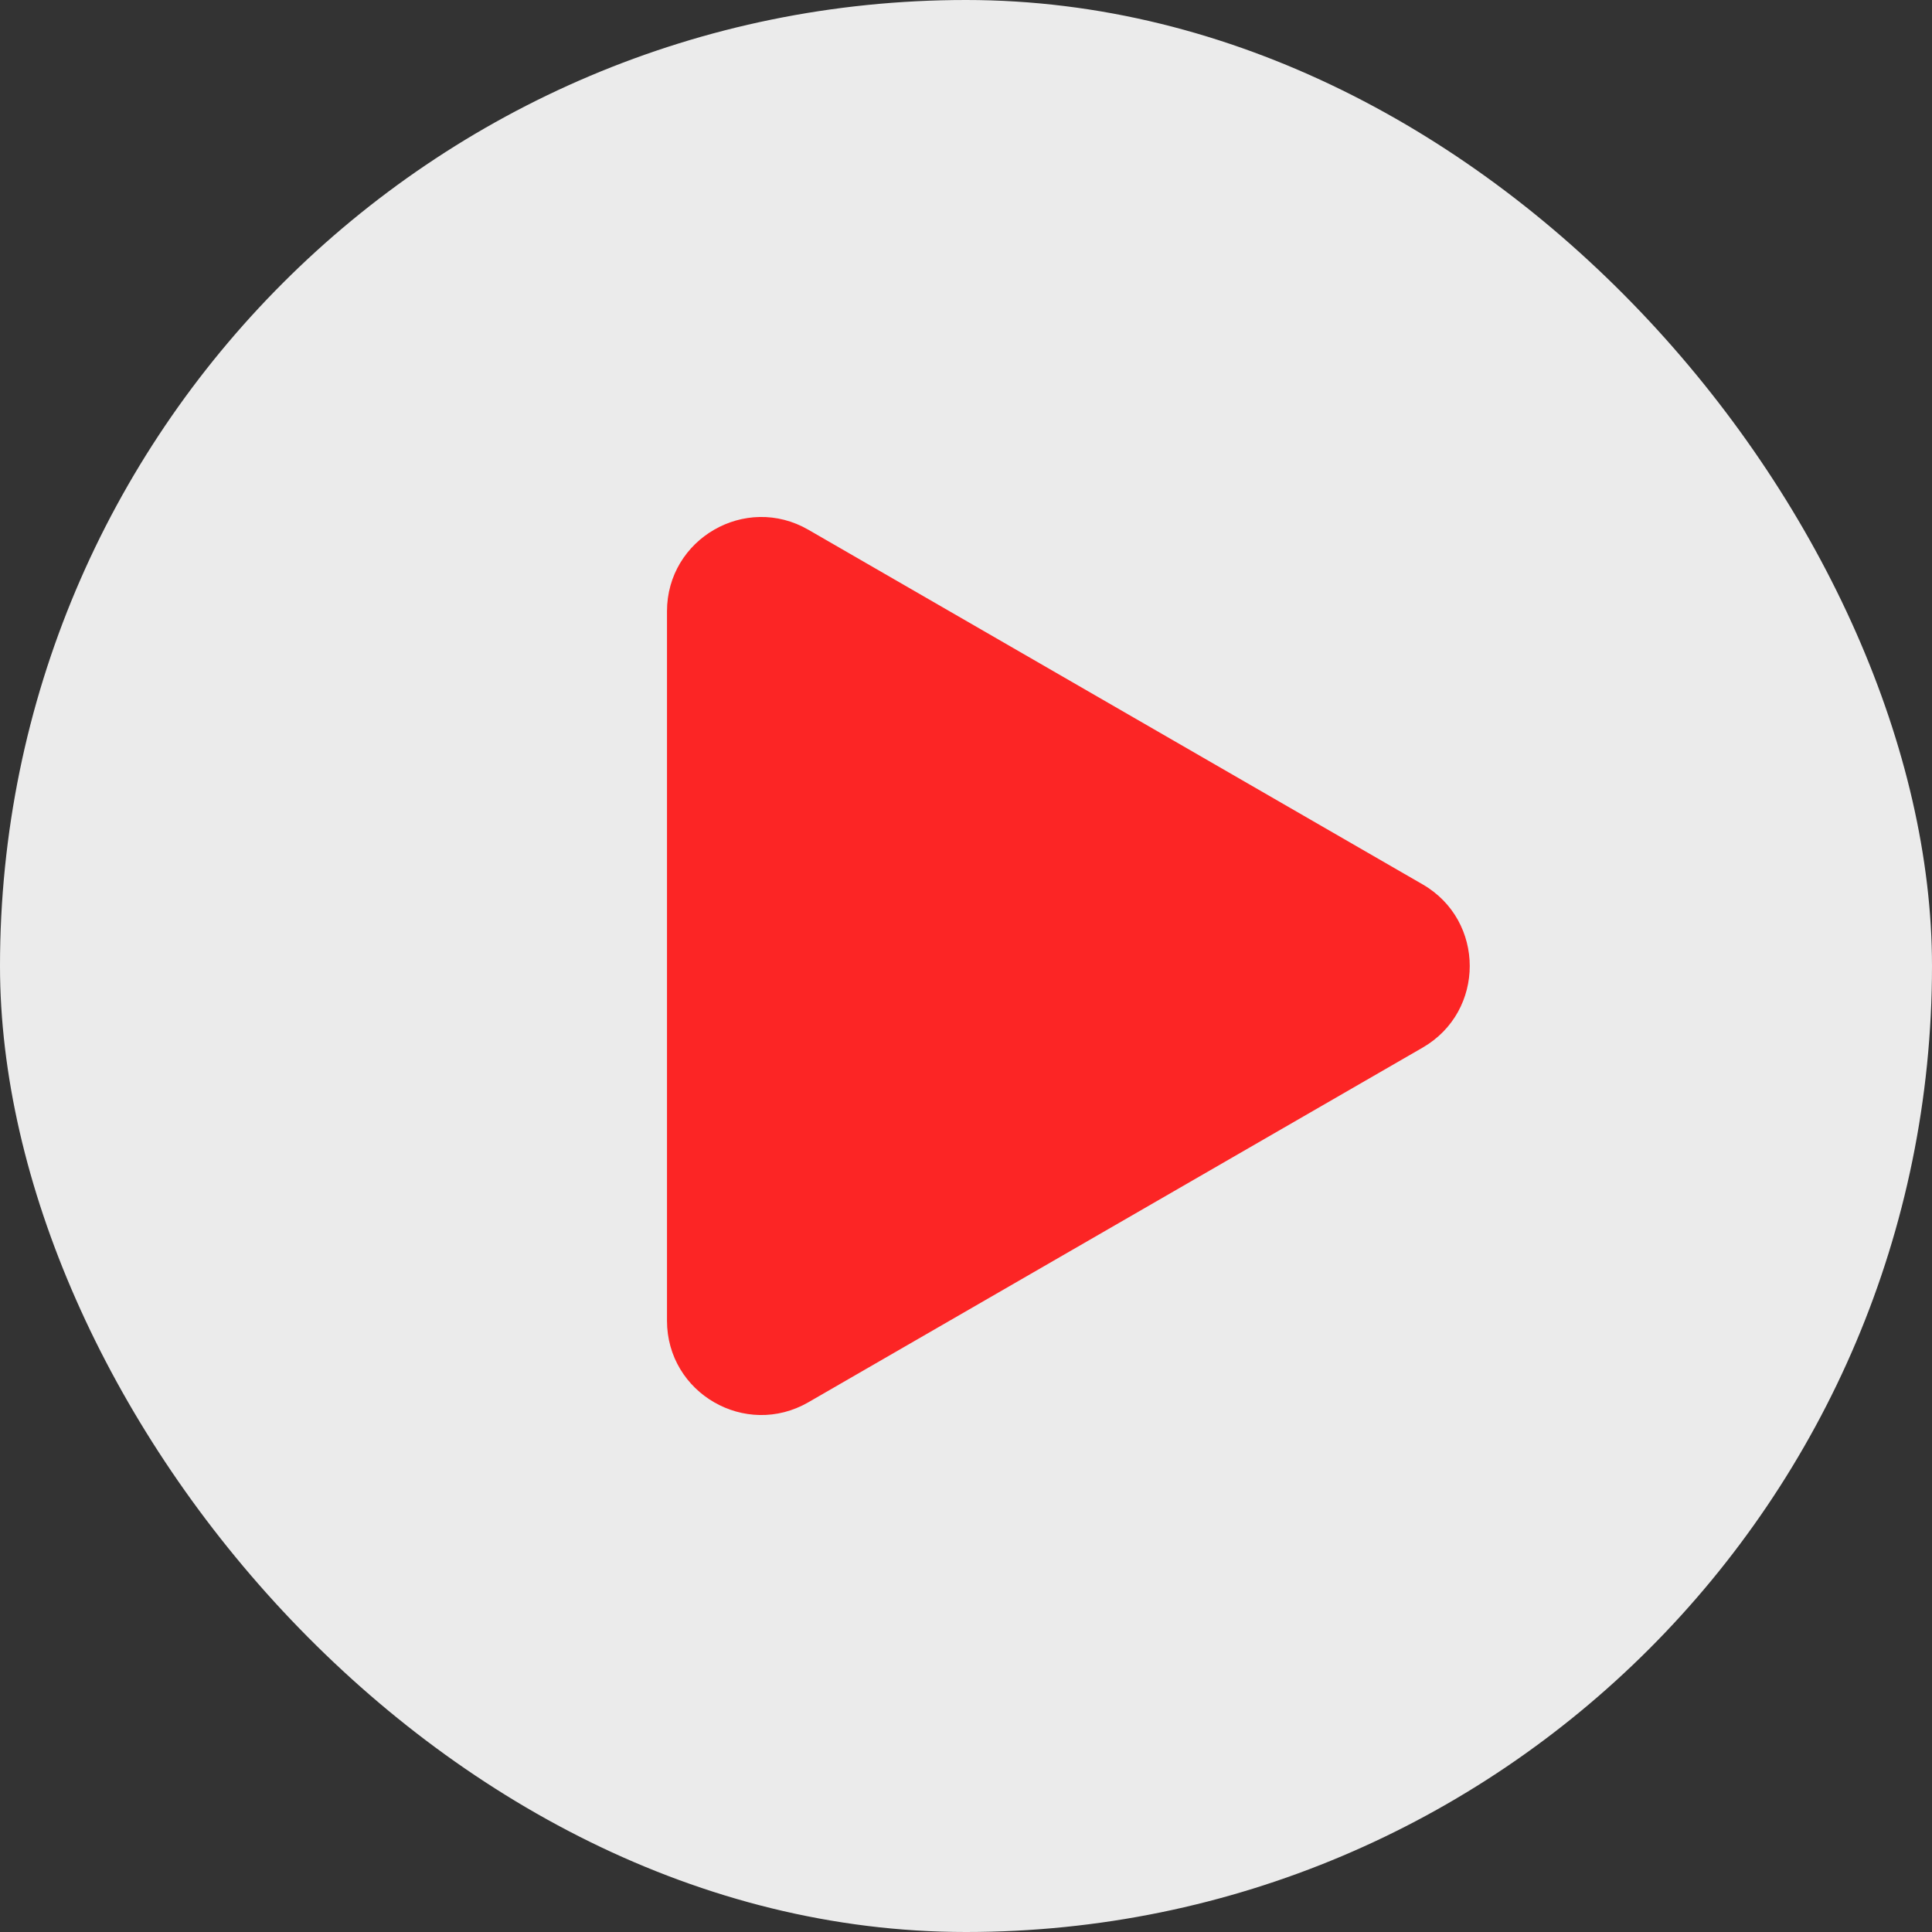
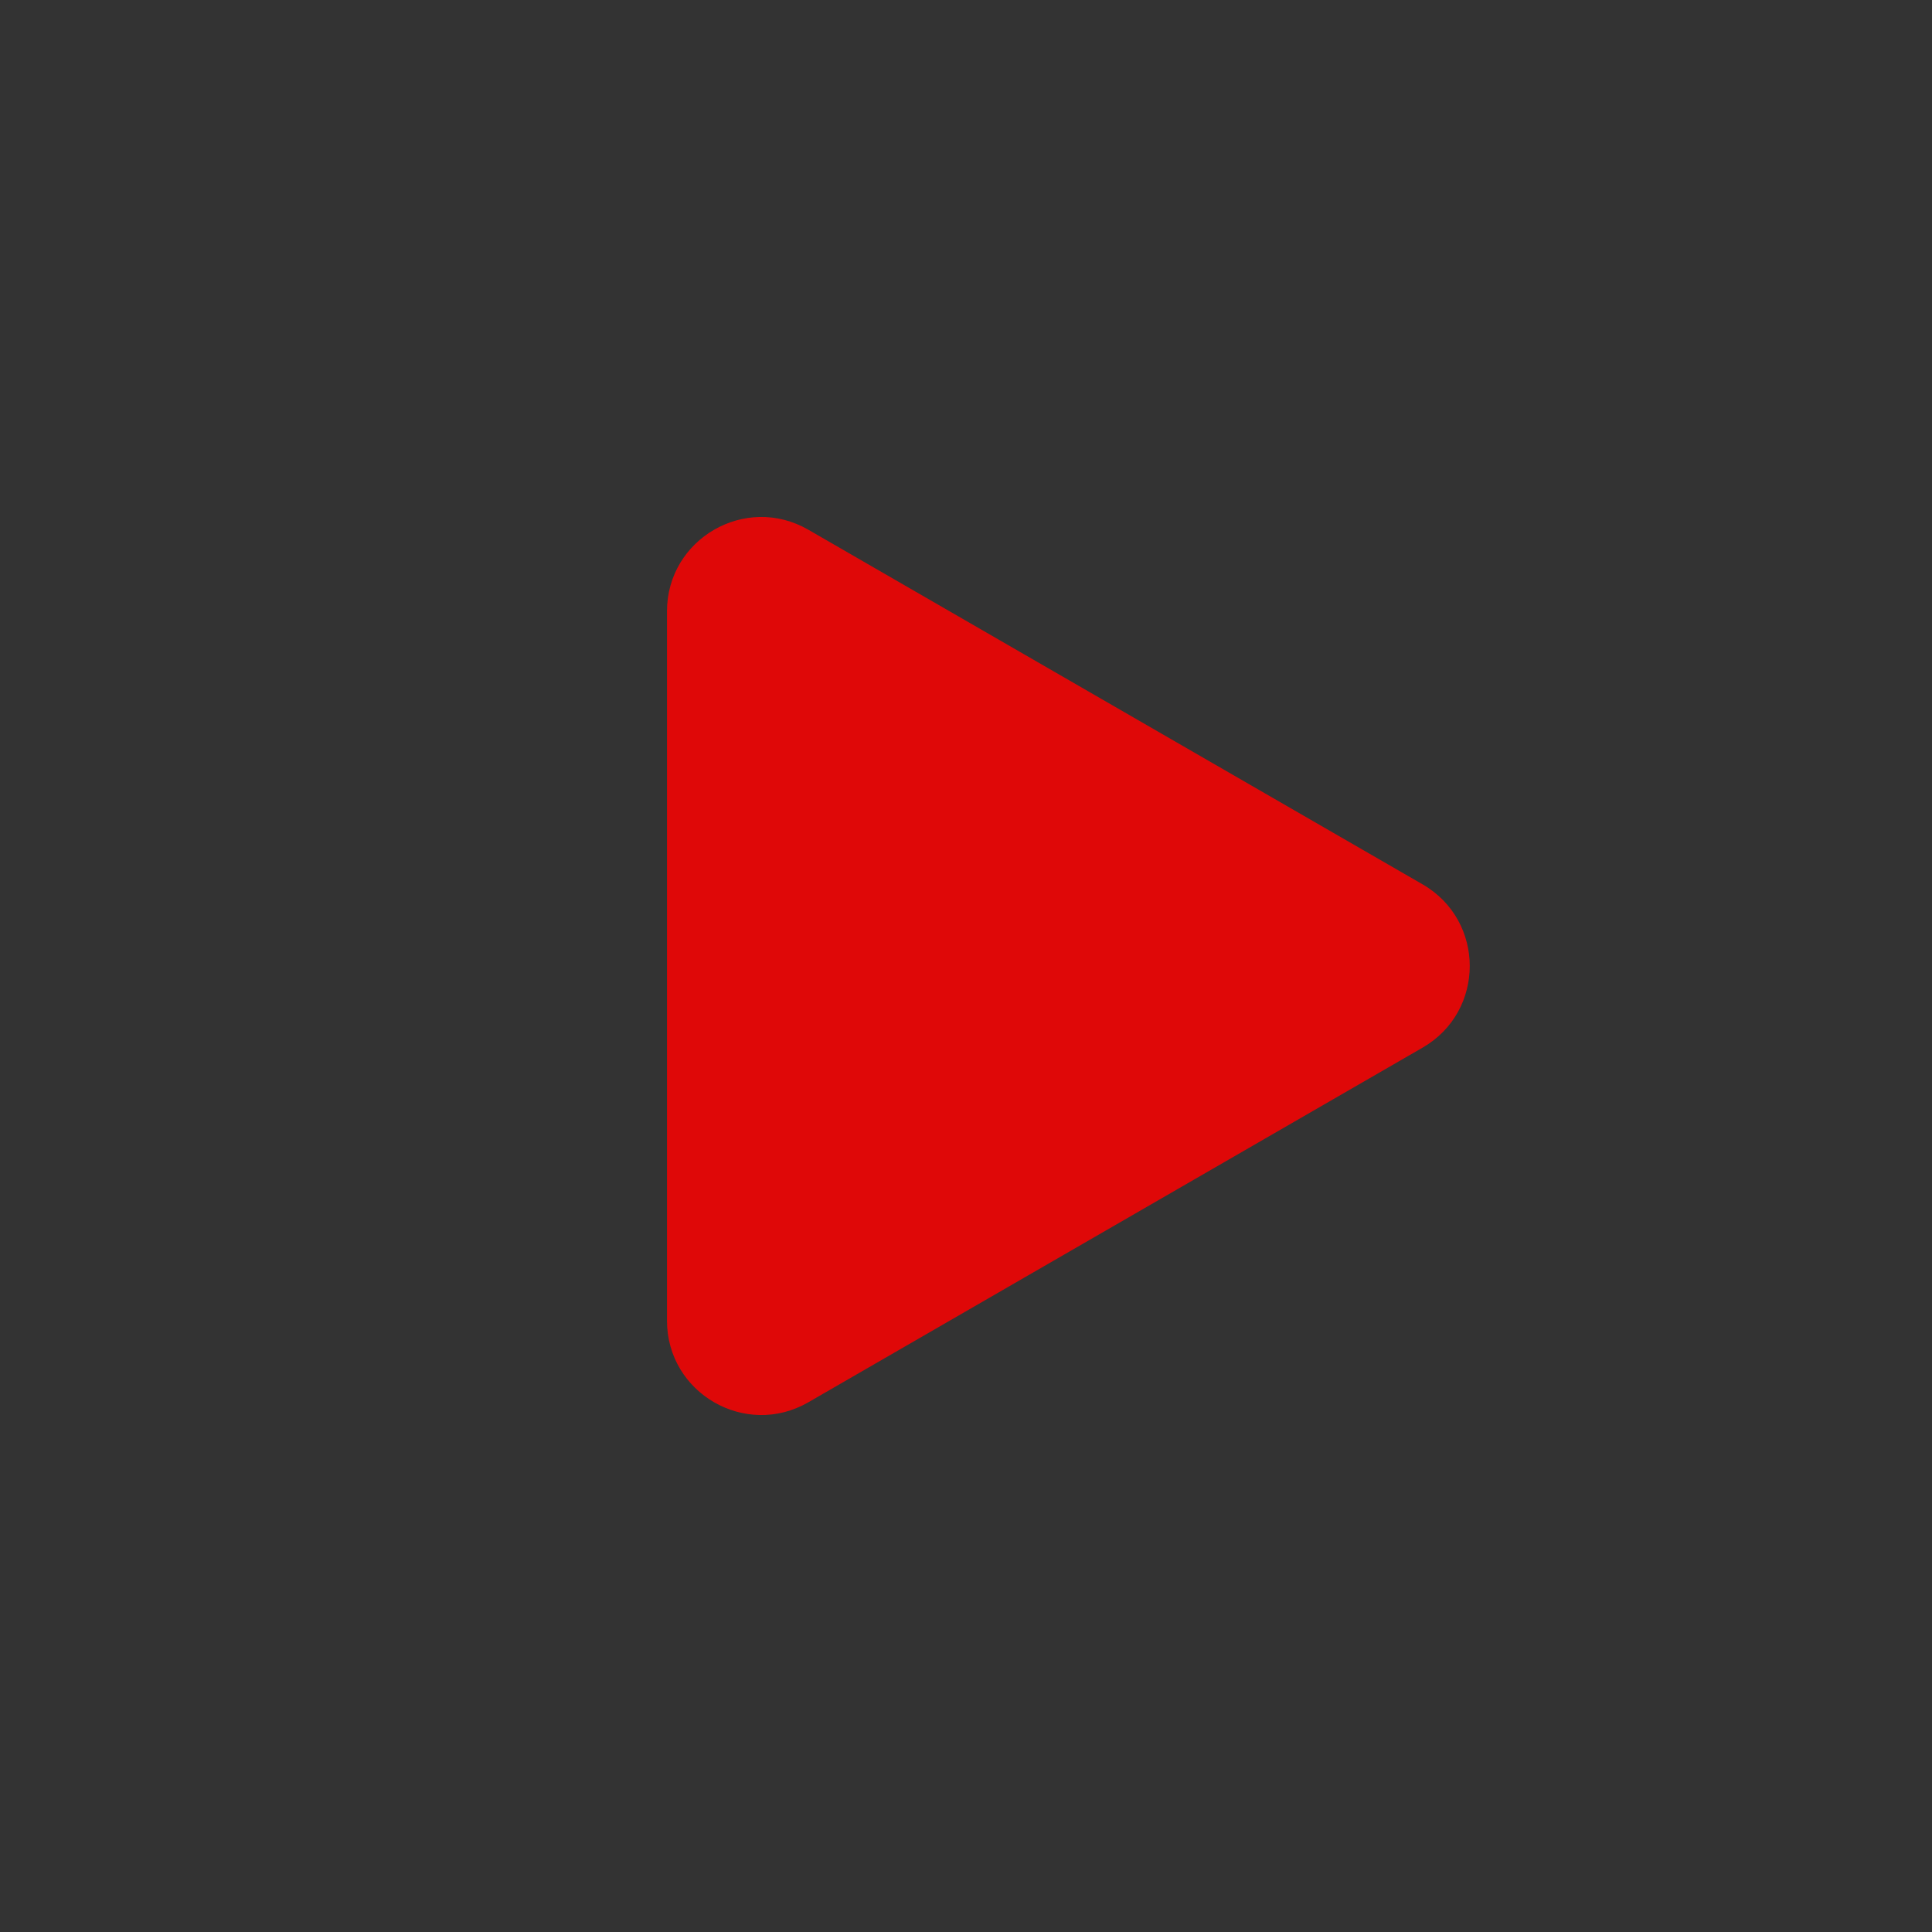
<svg xmlns="http://www.w3.org/2000/svg" width="82" height="82" viewBox="0 0 82 82" fill="none">
  <rect x="0" y="0" width="82" height="82" fill="#333333" stroke="none" />
-   <rect width="82" height="82" rx="41" fill="white" fill-opacity="0.9" />
-   <path opacity="0.84" d="M60.381 37.536C63.047 39.076 63.047 42.925 60.381 44.464L34.309 59.517C31.643 61.056 28.309 59.132 28.309 56.052L28.309 25.948C28.309 22.869 31.643 20.944 34.309 22.484L60.381 37.536Z" fill="#FF0000" />
+   <path opacity="0.84" d="M60.381 37.536C63.047 39.076 63.047 42.925 60.381 44.464L34.309 59.517C31.643 61.056 28.309 59.132 28.309 56.052L28.309 25.948C28.309 22.869 31.643 20.944 34.309 22.484L60.381 37.536" fill="#FF0000" />
</svg>